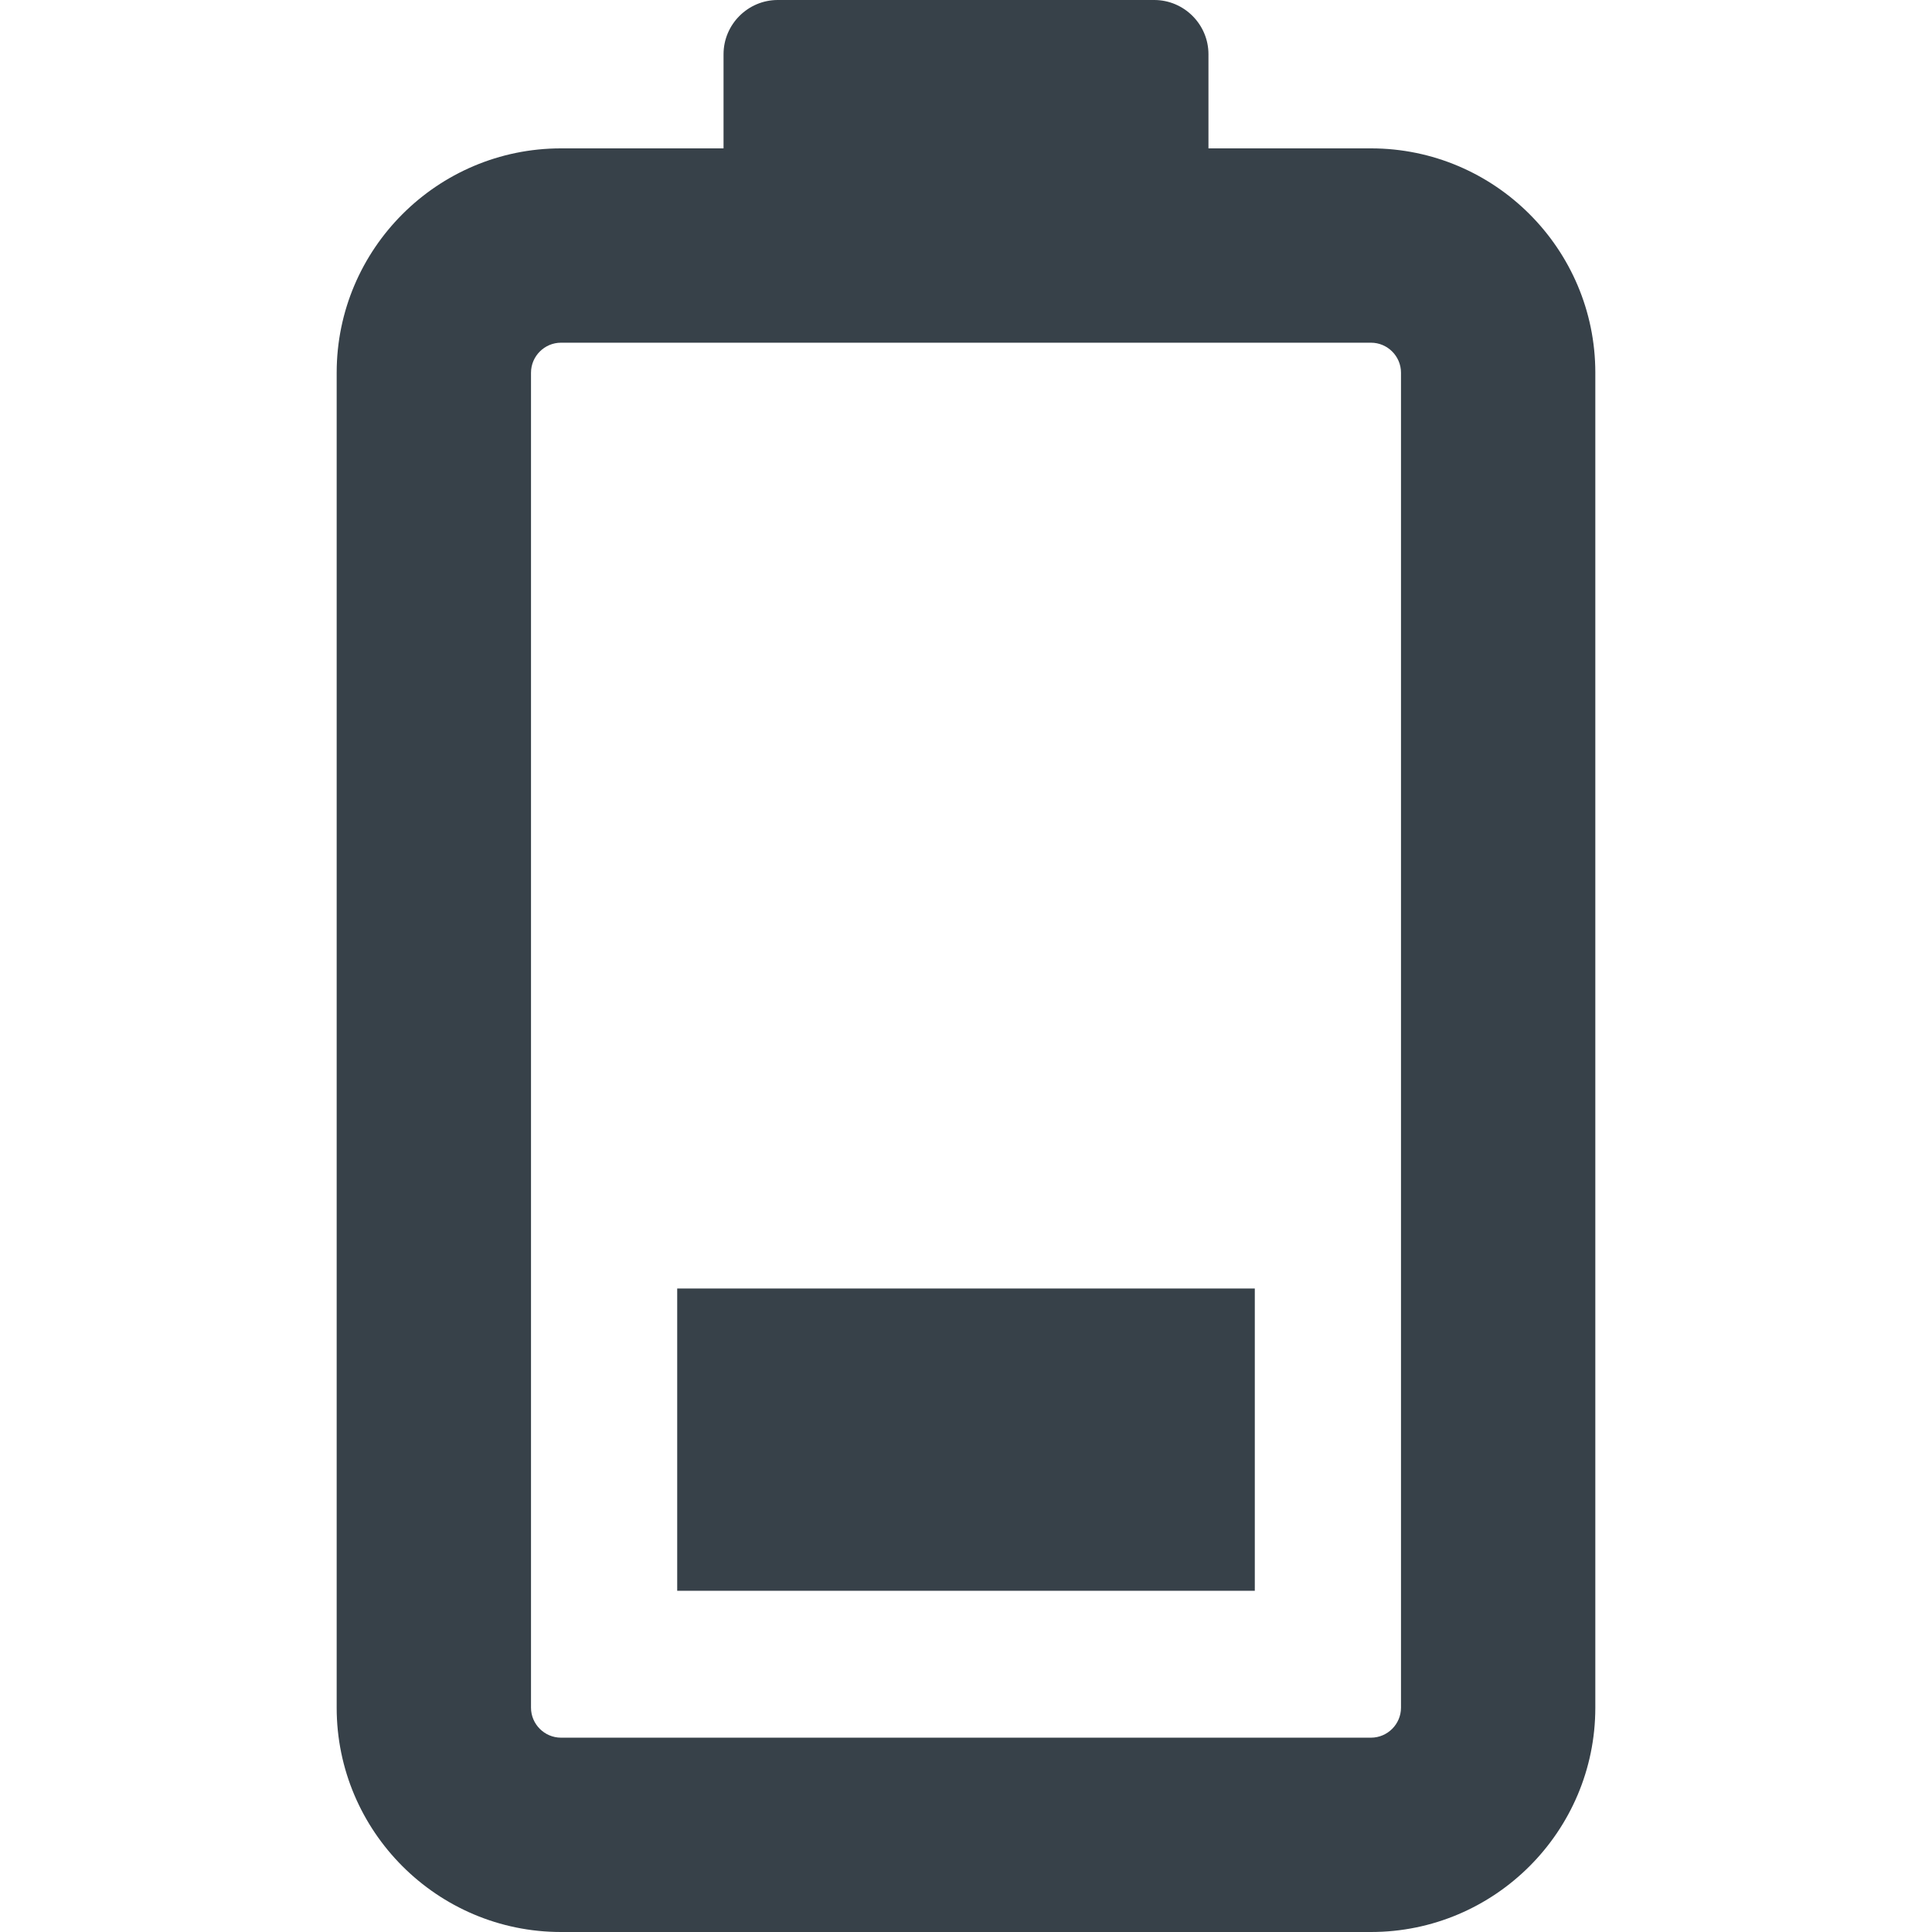
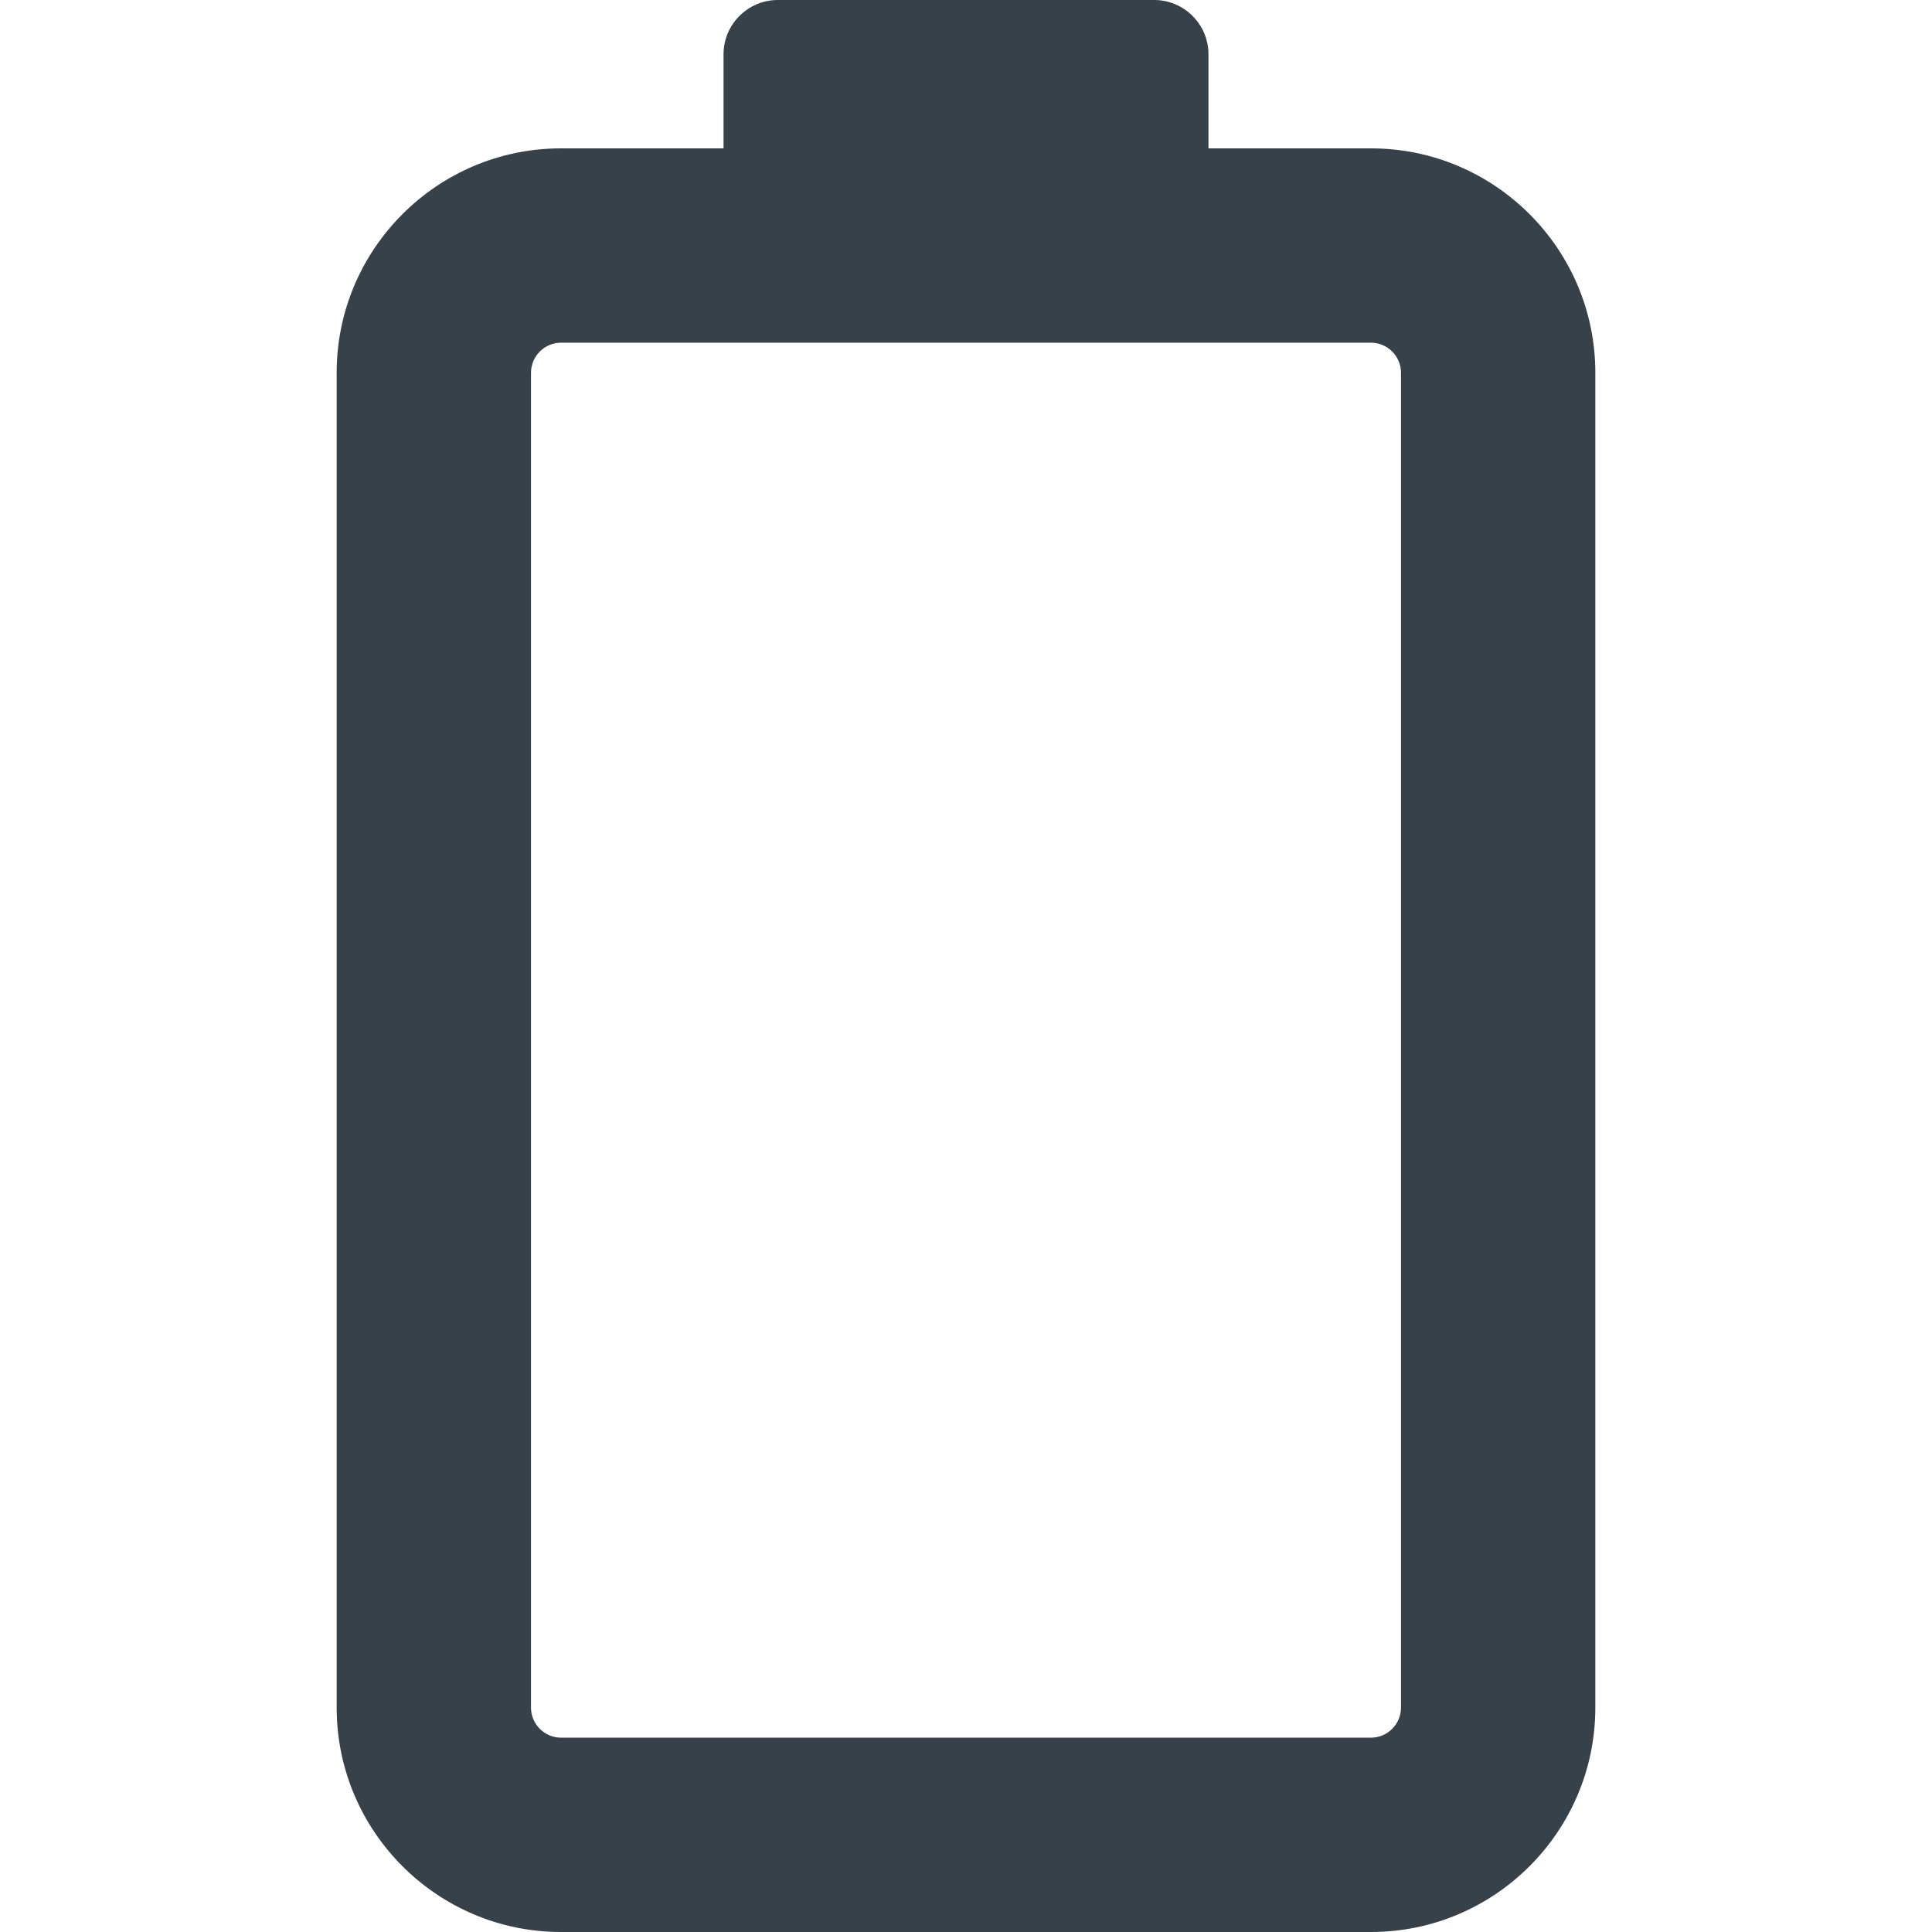
<svg xmlns="http://www.w3.org/2000/svg" version="1.1" id="_x31_0" x="0px" y="0px" viewBox="0 0 512 512" style="enable-background:new 0 0 512 512;" xml:space="preserve">
  <style type="text/css">
	.st0{fill:#374149;}
</style>
  <g>
    <path class="st0" d="M363.324,39.32h-43.07V14.367C320.254,6.465,313.789,0,305.887,0h-99.778c-7.902,0-14.363,6.465-14.363,14.367   V39.32h-43.074c-32.782,0-59.45,26.668-59.45,59.45V452.55c0,32.782,26.668,59.45,59.45,59.45h214.652   c32.782,0,59.453-26.668,59.453-59.45V98.77C422.777,65.988,396.106,39.32,363.324,39.32z M140.723,98.77   c0-4.371,3.578-7.95,7.95-7.95h214.652c4.375,0,7.953,3.578,7.953,7.95V452.55c0,4.371-3.578,7.95-7.953,7.95H148.672   c-4.371,0-7.95-3.578-7.95-7.95V98.77z" />
-     <polygon class="st0" points="179.465,421.418 179.465,421.578 332.536,421.578 332.536,341.469 180.09,341.469 179.621,341.465    179.621,341.469 179.465,341.469 179.465,421.176 179.465,421.418  " />
  </g>
</svg>